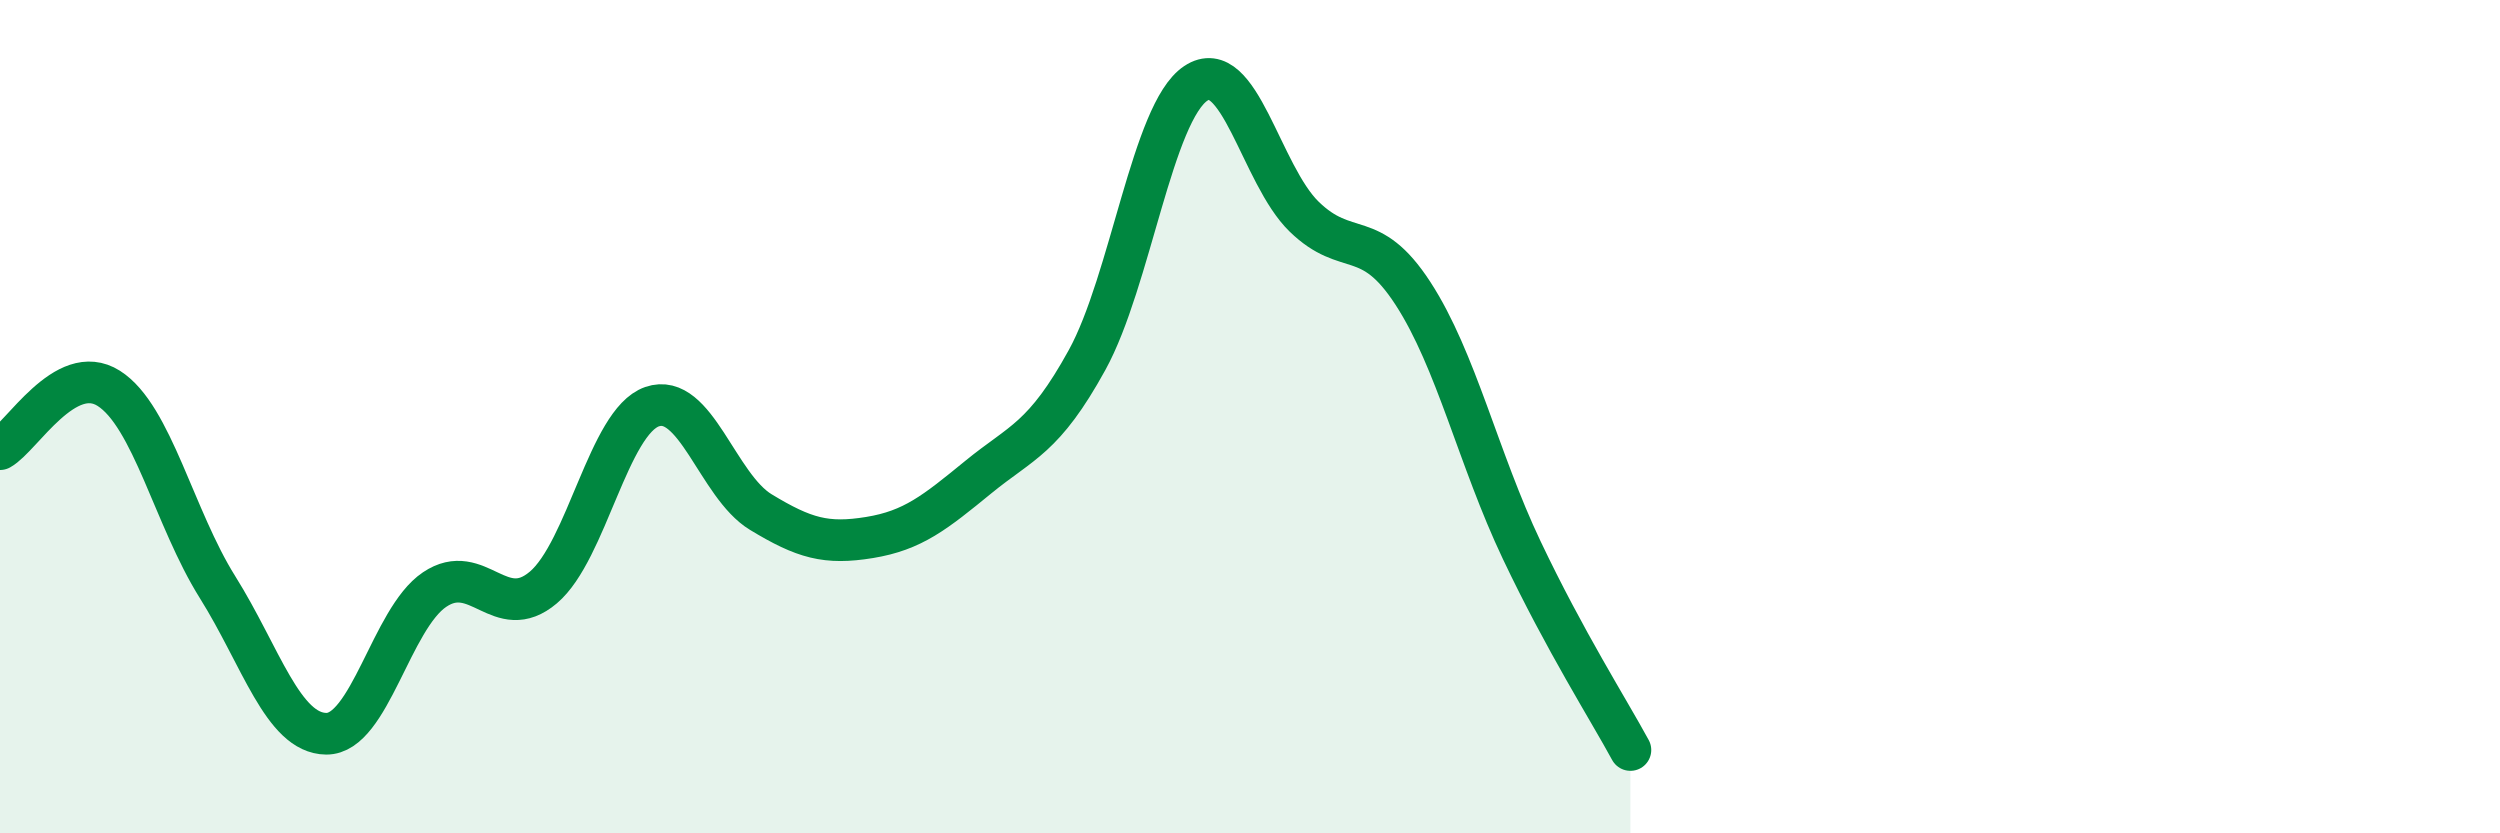
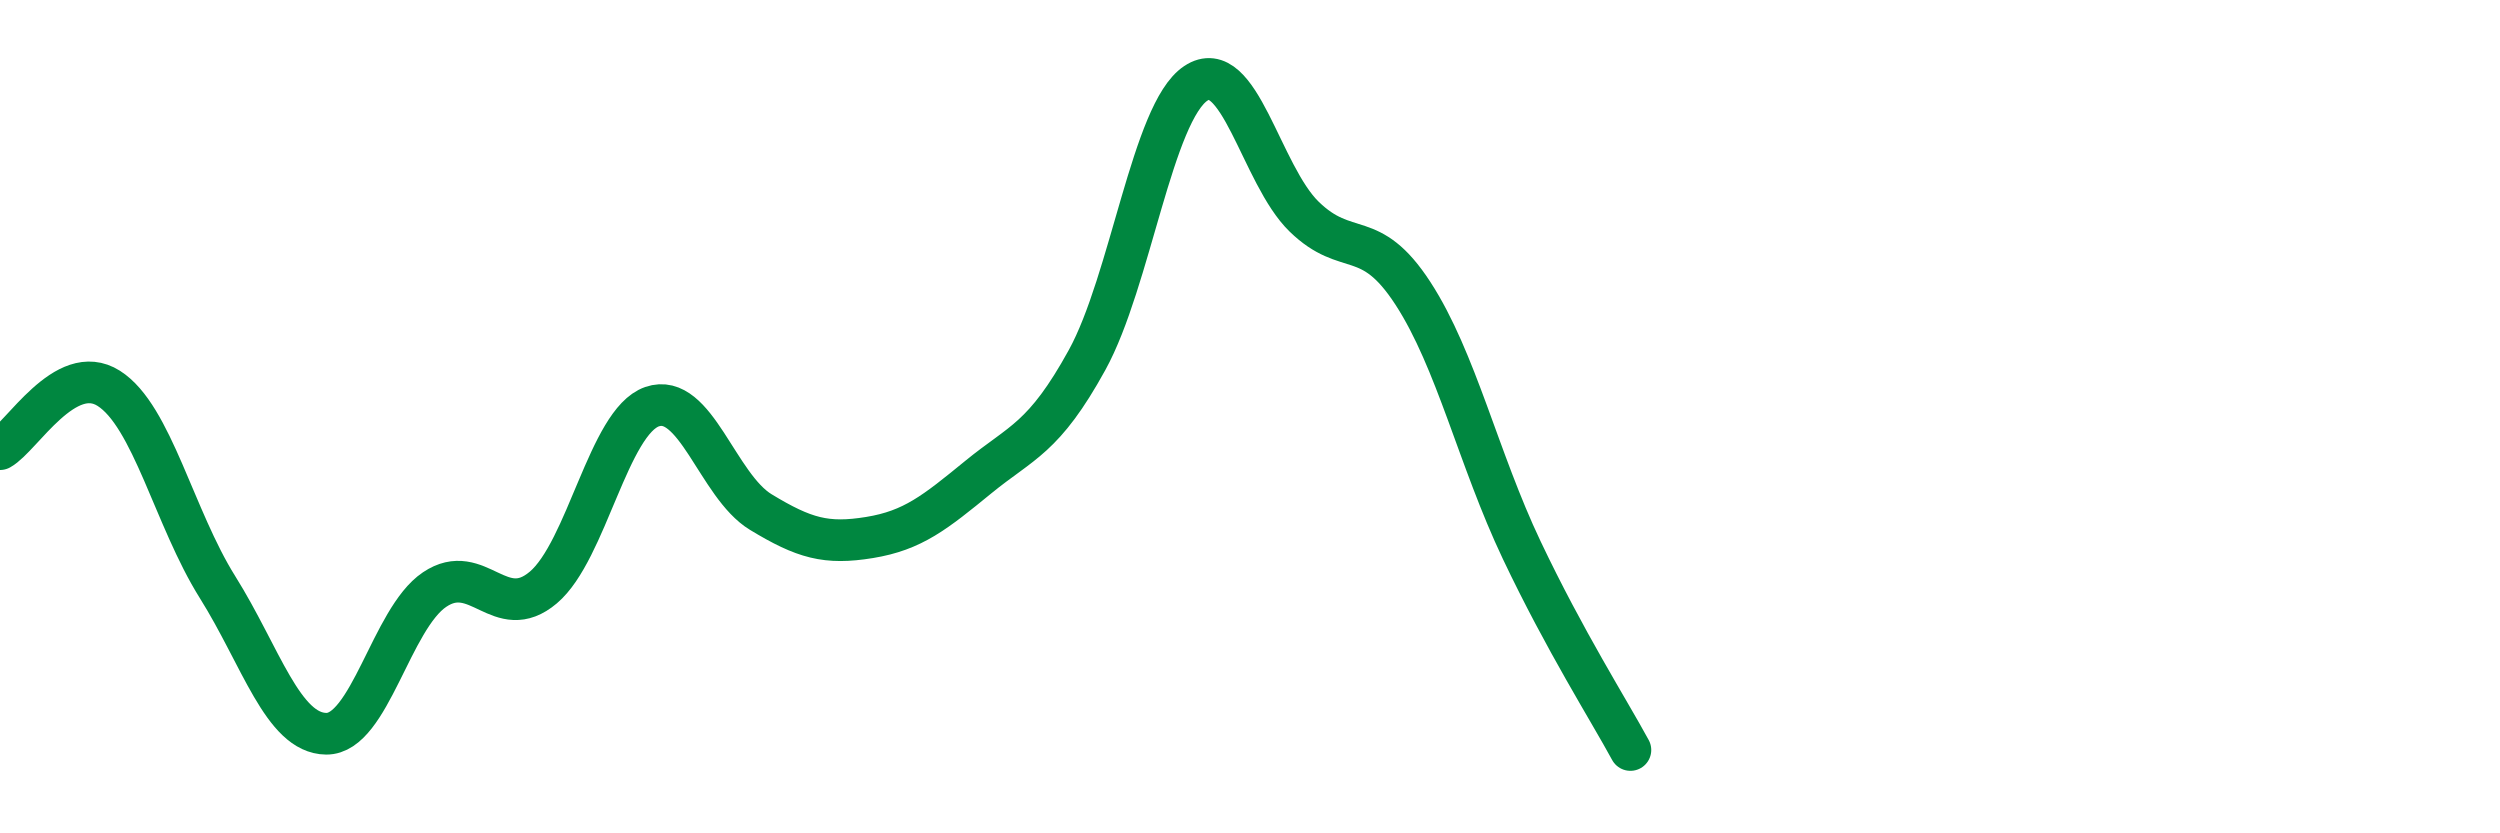
<svg xmlns="http://www.w3.org/2000/svg" width="60" height="20" viewBox="0 0 60 20">
-   <path d="M 0,10.78 C 0.52,10.49 1.57,8.66 2.61,9.32 C 3.65,9.98 4.18,12.43 5.22,14.09 C 6.26,15.75 6.79,17.6 7.83,17.61 C 8.87,17.62 9.39,14.85 10.43,14.15 C 11.47,13.45 12,14.98 13.04,14.1 C 14.08,13.22 14.61,10.12 15.65,9.76 C 16.69,9.4 17.22,11.66 18.26,12.29 C 19.3,12.92 19.83,13.07 20.87,12.9 C 21.91,12.73 22.44,12.3 23.48,11.45 C 24.52,10.6 25.05,10.53 26.09,8.64 C 27.13,6.75 27.66,2.69 28.7,2 C 29.74,1.31 30.26,4.19 31.3,5.2 C 32.34,6.21 32.87,5.44 33.91,7.04 C 34.95,8.64 35.48,11.01 36.52,13.2 C 37.56,15.39 38.61,17.04 39.13,18L39.13 20L0 20Z" fill="#008740" opacity="0.1" stroke-linecap="round" stroke-linejoin="round" />
  <path d="M 0,10.78 C 0.52,10.49 1.57,8.66 2.61,9.32 C 3.65,9.98 4.18,12.43 5.22,14.09 C 6.26,15.75 6.79,17.6 7.83,17.61 C 8.87,17.62 9.39,14.85 10.43,14.15 C 11.47,13.45 12,14.98 13.04,14.1 C 14.08,13.22 14.61,10.12 15.65,9.76 C 16.69,9.4 17.22,11.66 18.26,12.29 C 19.3,12.92 19.83,13.07 20.87,12.9 C 21.91,12.73 22.44,12.3 23.48,11.45 C 24.52,10.6 25.05,10.53 26.09,8.64 C 27.13,6.75 27.66,2.69 28.7,2 C 29.74,1.31 30.26,4.19 31.3,5.2 C 32.34,6.21 32.87,5.44 33.91,7.04 C 34.95,8.64 35.48,11.01 36.52,13.2 C 37.56,15.39 38.61,17.04 39.13,18" stroke="#008740" stroke-width="1" fill="none" stroke-linecap="round" stroke-linejoin="round" />
</svg>